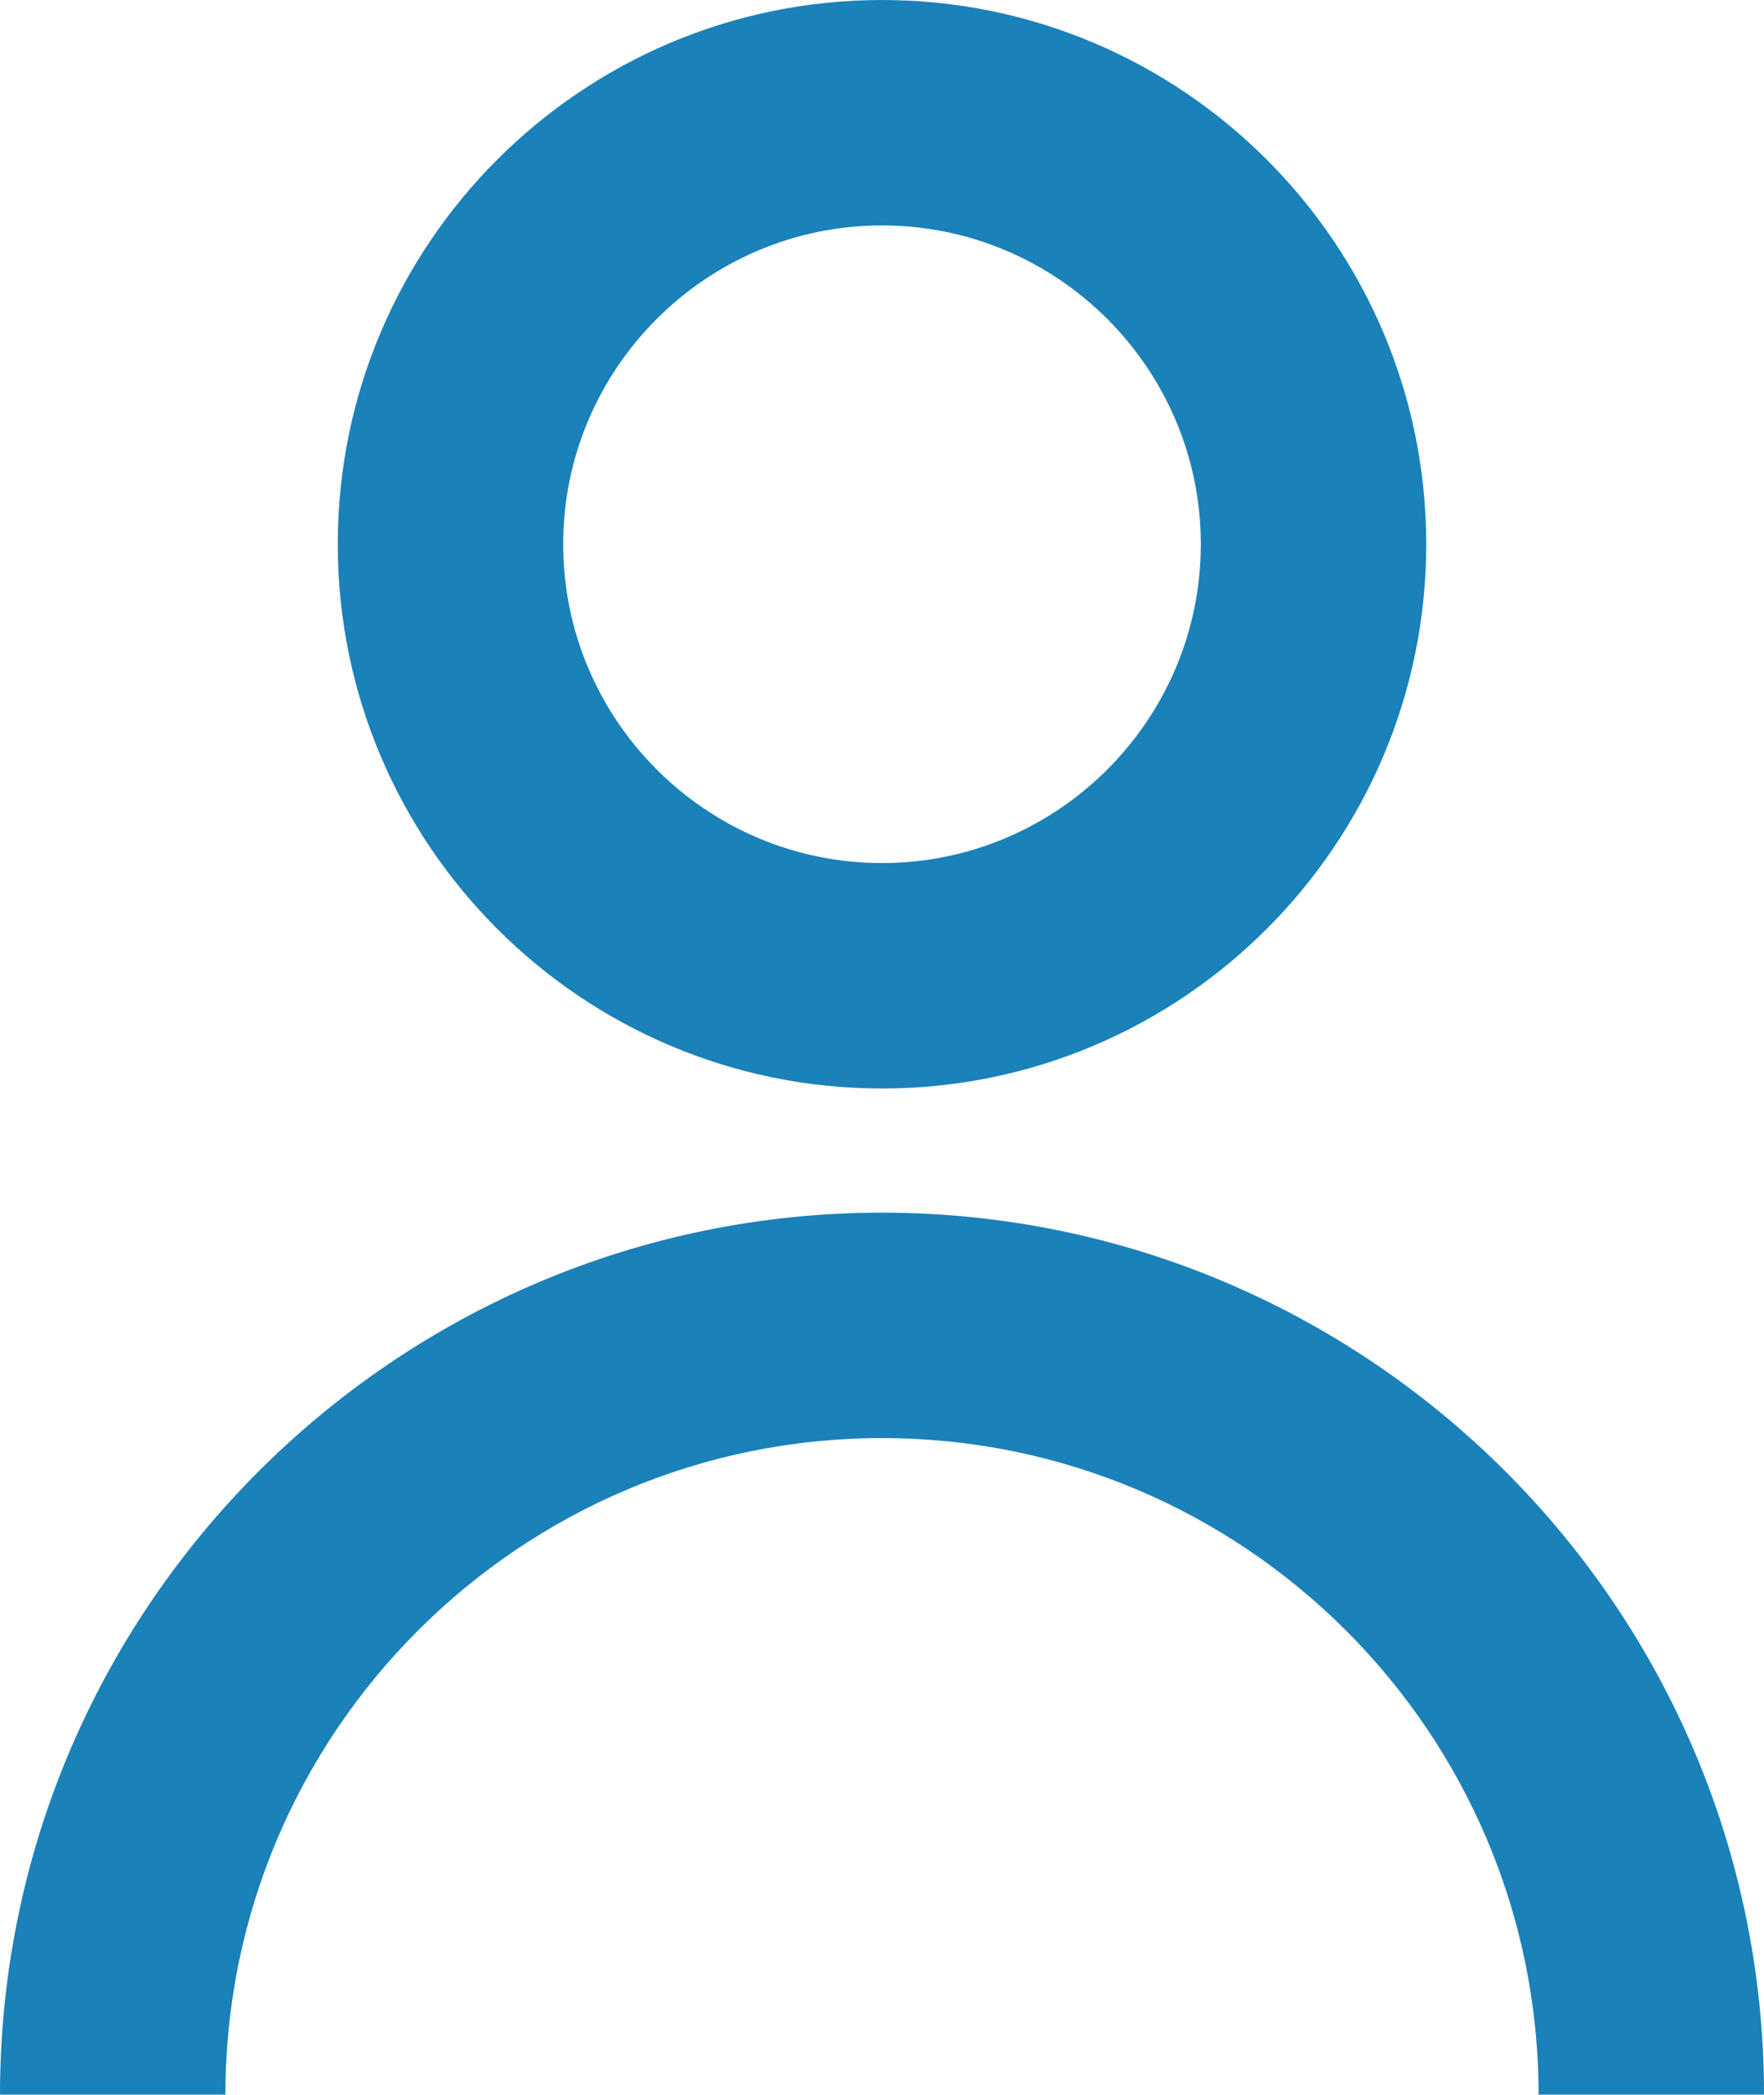
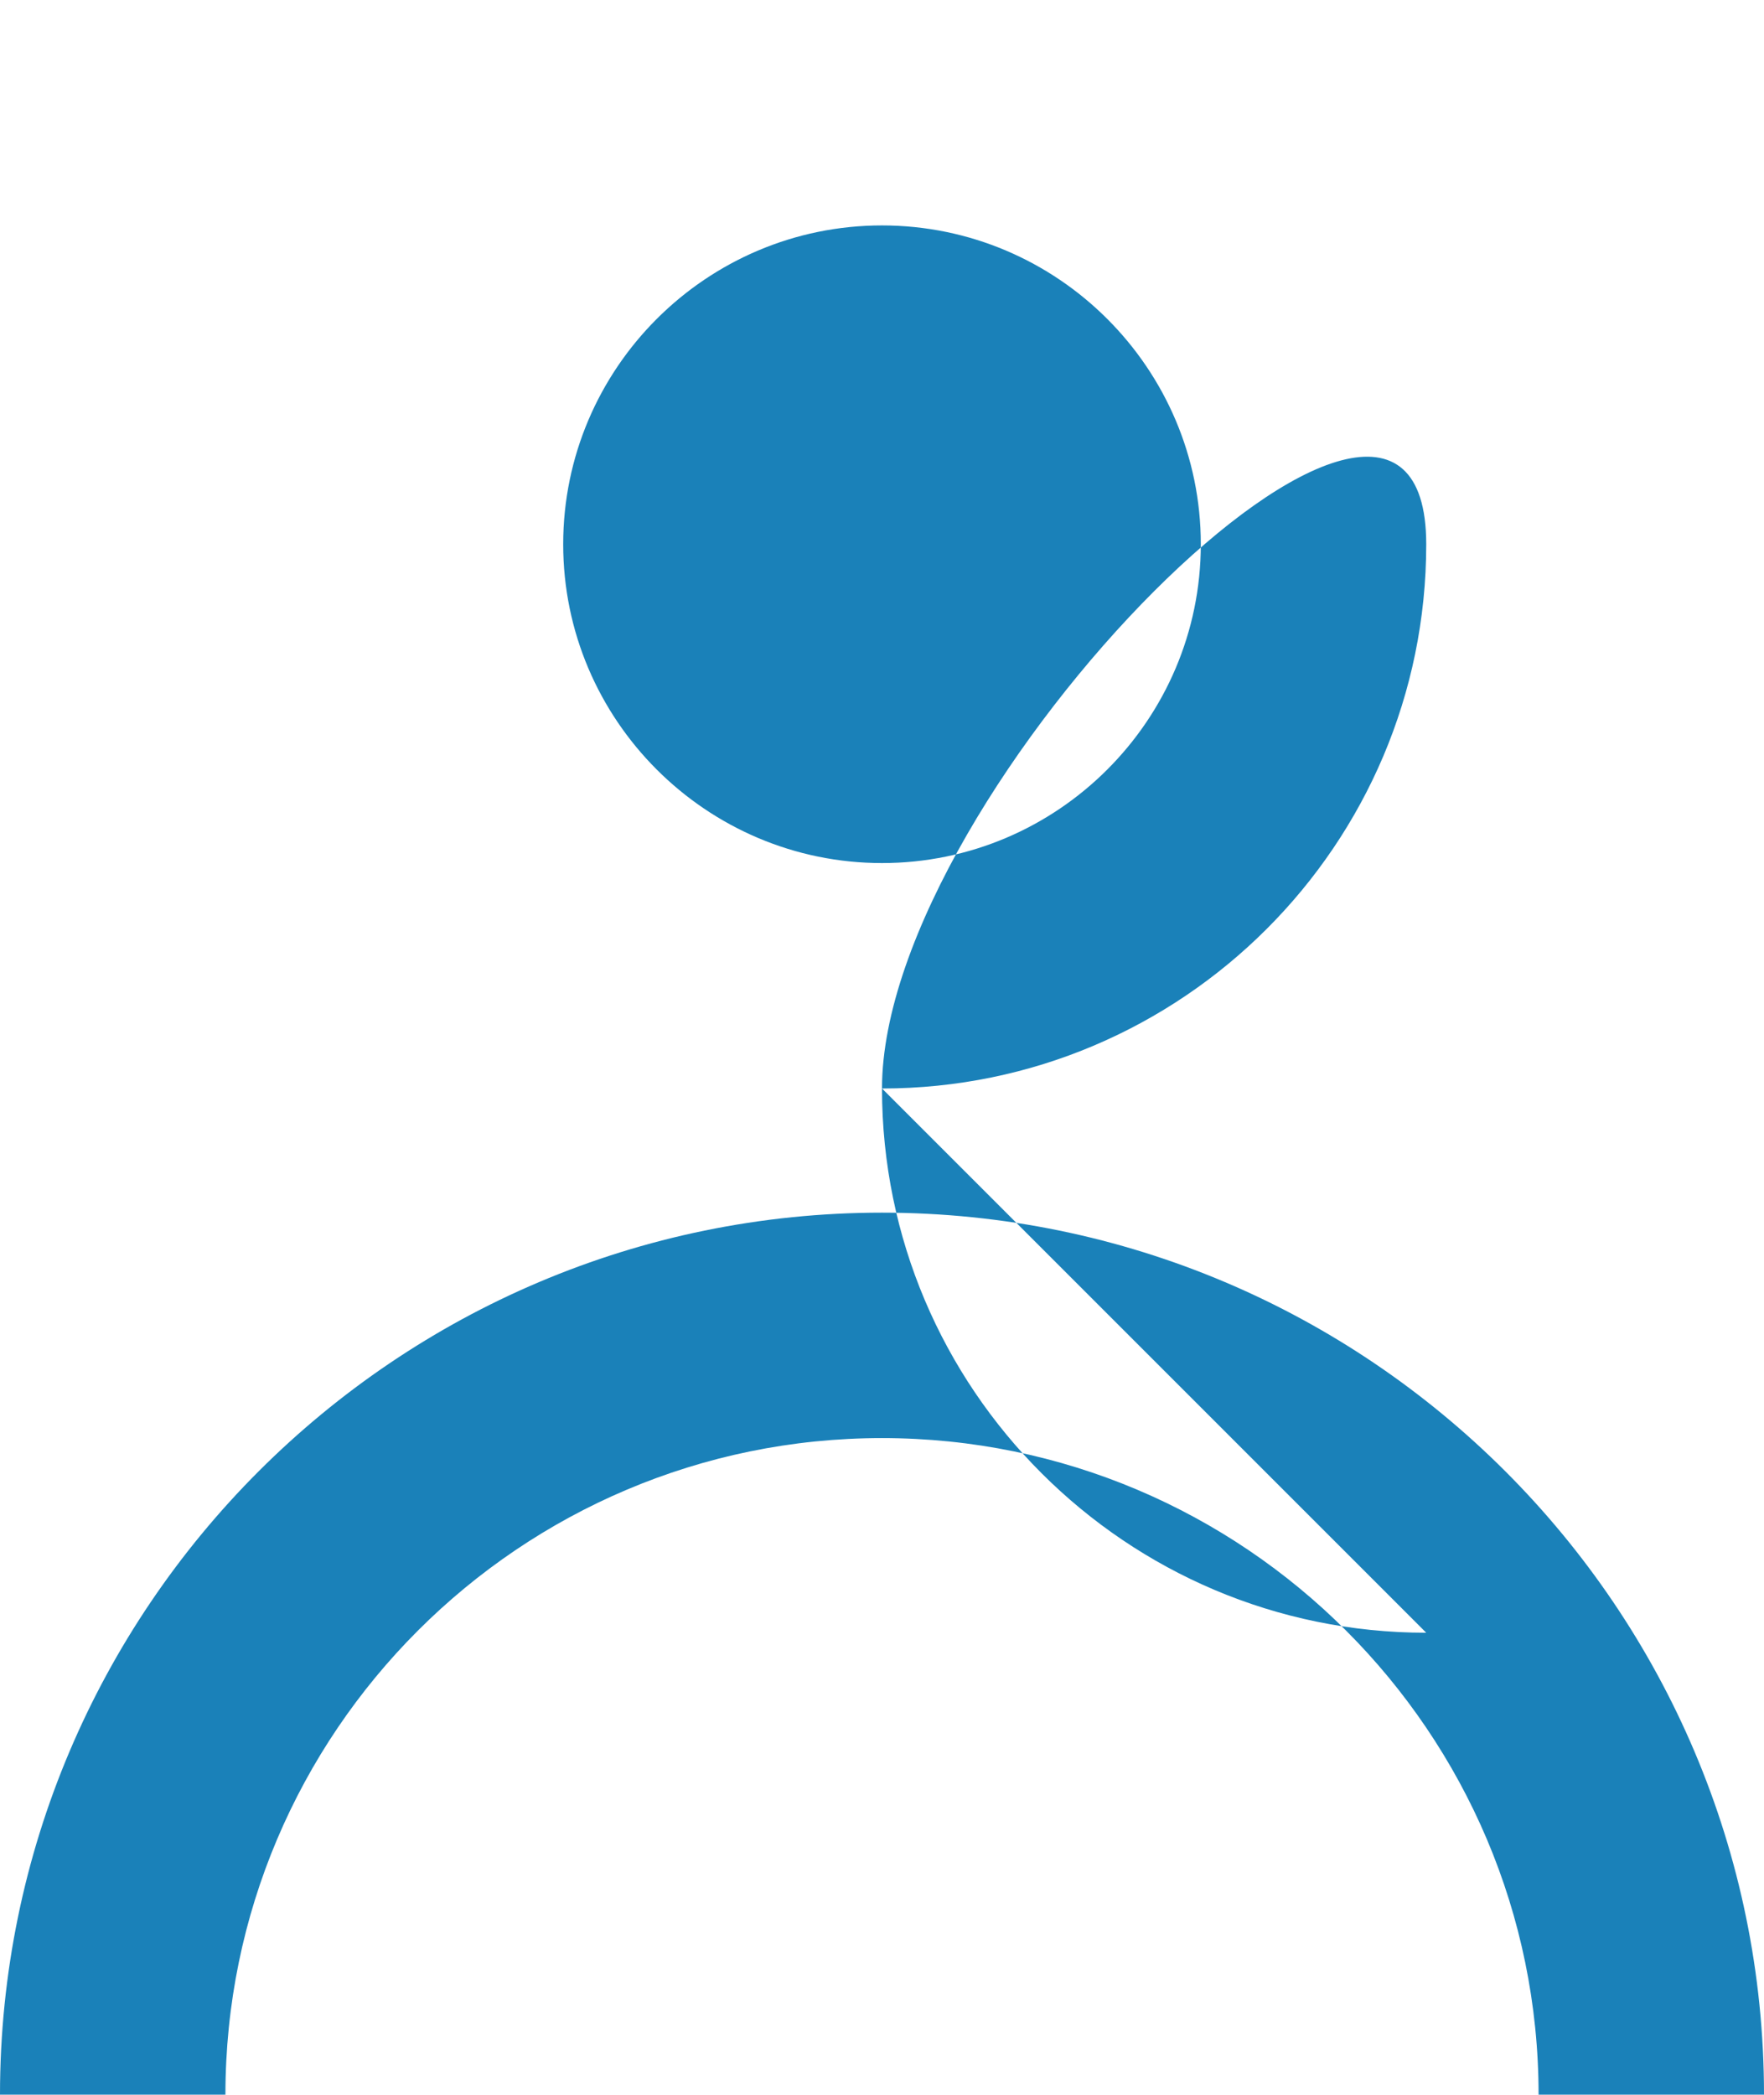
<svg xmlns="http://www.w3.org/2000/svg" id="Layer_2" data-name="Layer 2" viewBox="0 0 49.3 58.54">
  <defs>
    <style>
      .cls-1 {
        fill: #1a81b9;
      }
    </style>
  </defs>
  <g id="Treatment_Icons_copy" data-name="Treatment Icons copy">
-     <path id="Who_We_reat" data-name="Who We reat" class="cls-1" d="M24.65,30.42c8.39,0,15.21-6.82,15.21-15.21S33.04,0,24.65,0s-15.21,6.82-15.21,15.21,6.82,15.21,15.21,15.21ZM24.65,6.3c4.91,0,8.91,4,8.91,8.91s-4,8.91-8.91,8.91-8.91-4-8.91-8.91,4-8.91,8.91-8.91ZM49.3,58.54h-6.3c0-10.12-8.23-18.35-18.35-18.35S6.3,48.42,6.3,58.54H0c0-13.59,11.06-24.65,24.65-24.65s24.65,11.06,24.65,24.65Z" />
+     <path id="Who_We_reat" data-name="Who We reat" class="cls-1" d="M24.65,30.42c8.39,0,15.21-6.82,15.21-15.21s-15.21,6.82-15.21,15.21,6.82,15.21,15.21,15.21ZM24.65,6.3c4.91,0,8.91,4,8.91,8.91s-4,8.91-8.91,8.91-8.91-4-8.91-8.91,4-8.91,8.91-8.91ZM49.3,58.54h-6.3c0-10.12-8.23-18.35-18.35-18.35S6.3,48.42,6.3,58.54H0c0-13.59,11.06-24.65,24.65-24.65s24.65,11.06,24.65,24.65Z" />
  </g>
</svg>